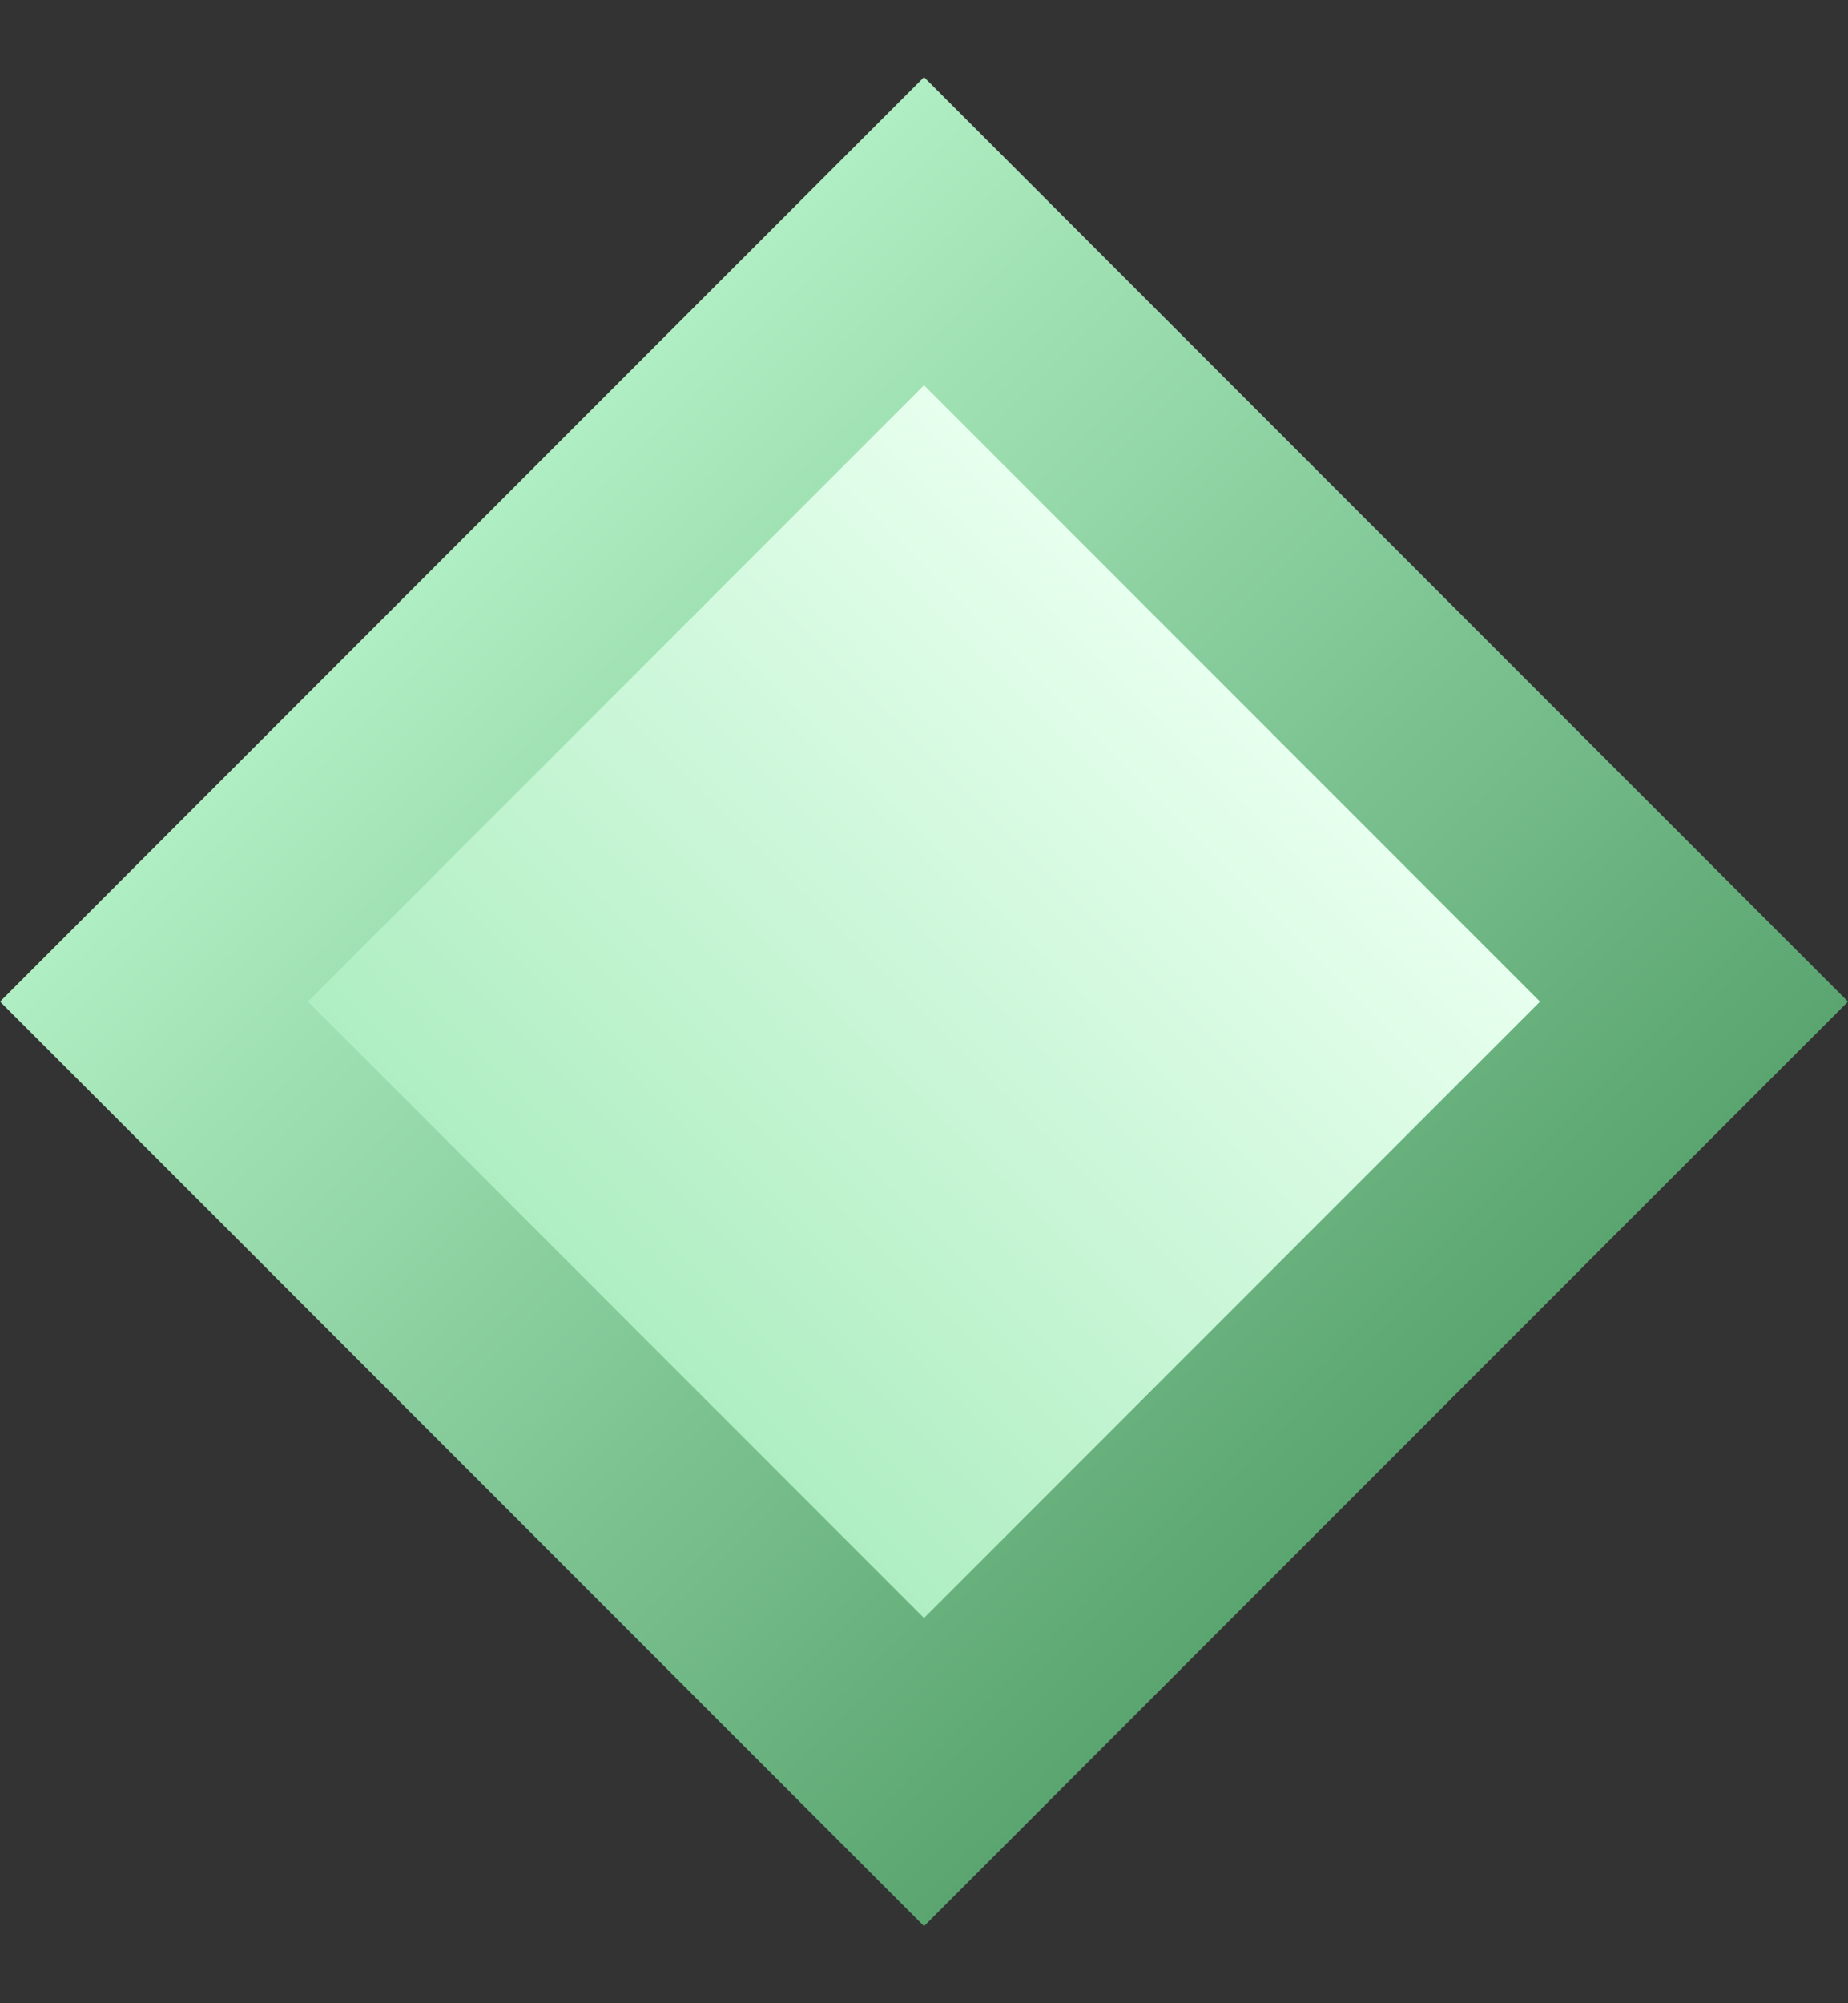
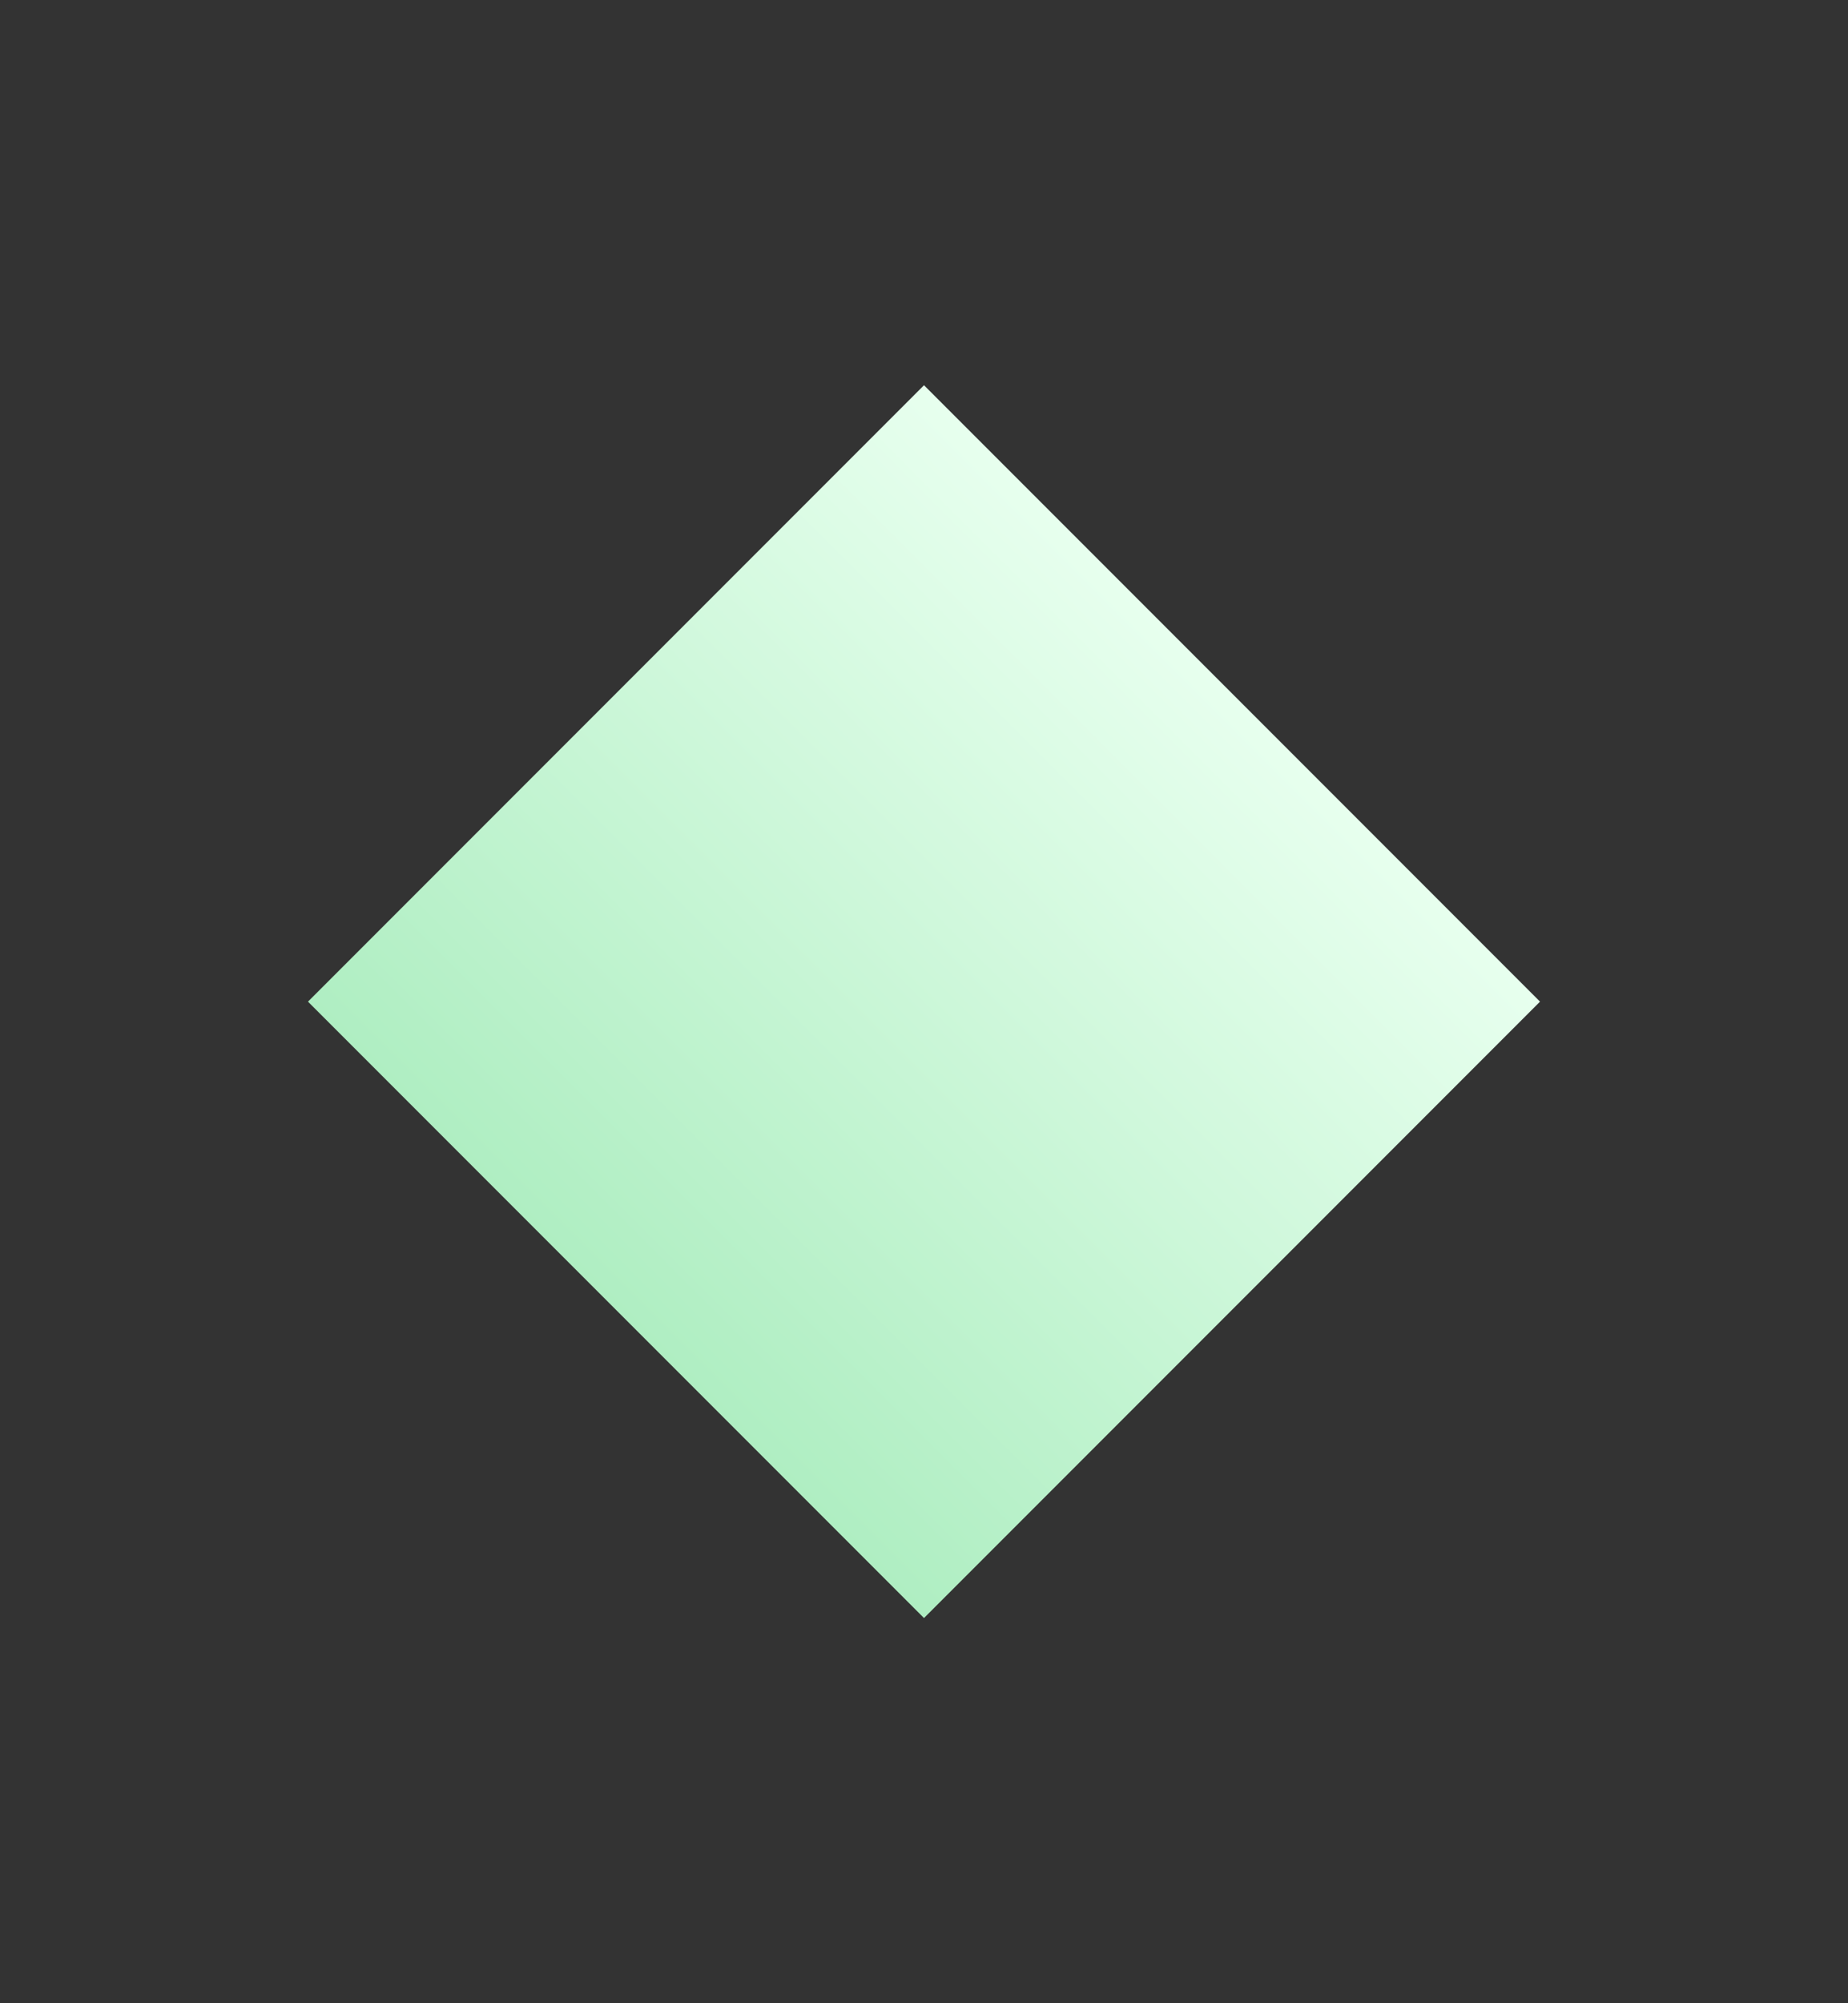
<svg xmlns="http://www.w3.org/2000/svg" width="12" height="13" viewBox="0 0 12 13" fill="none">
  <rect x="0" y="0" width="12" height="13" fill="#333333" stroke="none" />
-   <rect x="12" y="6.5" width="8.485" height="8.485" transform="rotate(135 12 6.5)" fill="url(#paint0_linear_220_54688)" />
  <rect x="6" y="2.5" width="5.657" height="5.657" transform="rotate(45 6 2.5)" fill="url(#paint1_linear_220_54688)" />
  <defs>
    <linearGradient id="paint0_linear_220_54688" x1="16.243" y1="6.5" x2="16.243" y2="14.985" gradientUnits="userSpaceOnUse">
      <stop stop-color="#5AA570" />
      <stop offset="1" stop-color="#AFEEC2" />
    </linearGradient>
    <linearGradient id="paint1_linear_220_54688" x1="8.828" y1="2.5" x2="8.828" y2="8.157" gradientUnits="userSpaceOnUse">
      <stop stop-color="#E7FFEE" />
      <stop offset="1" stop-color="#AFEEC2" />
    </linearGradient>
  </defs>
</svg>